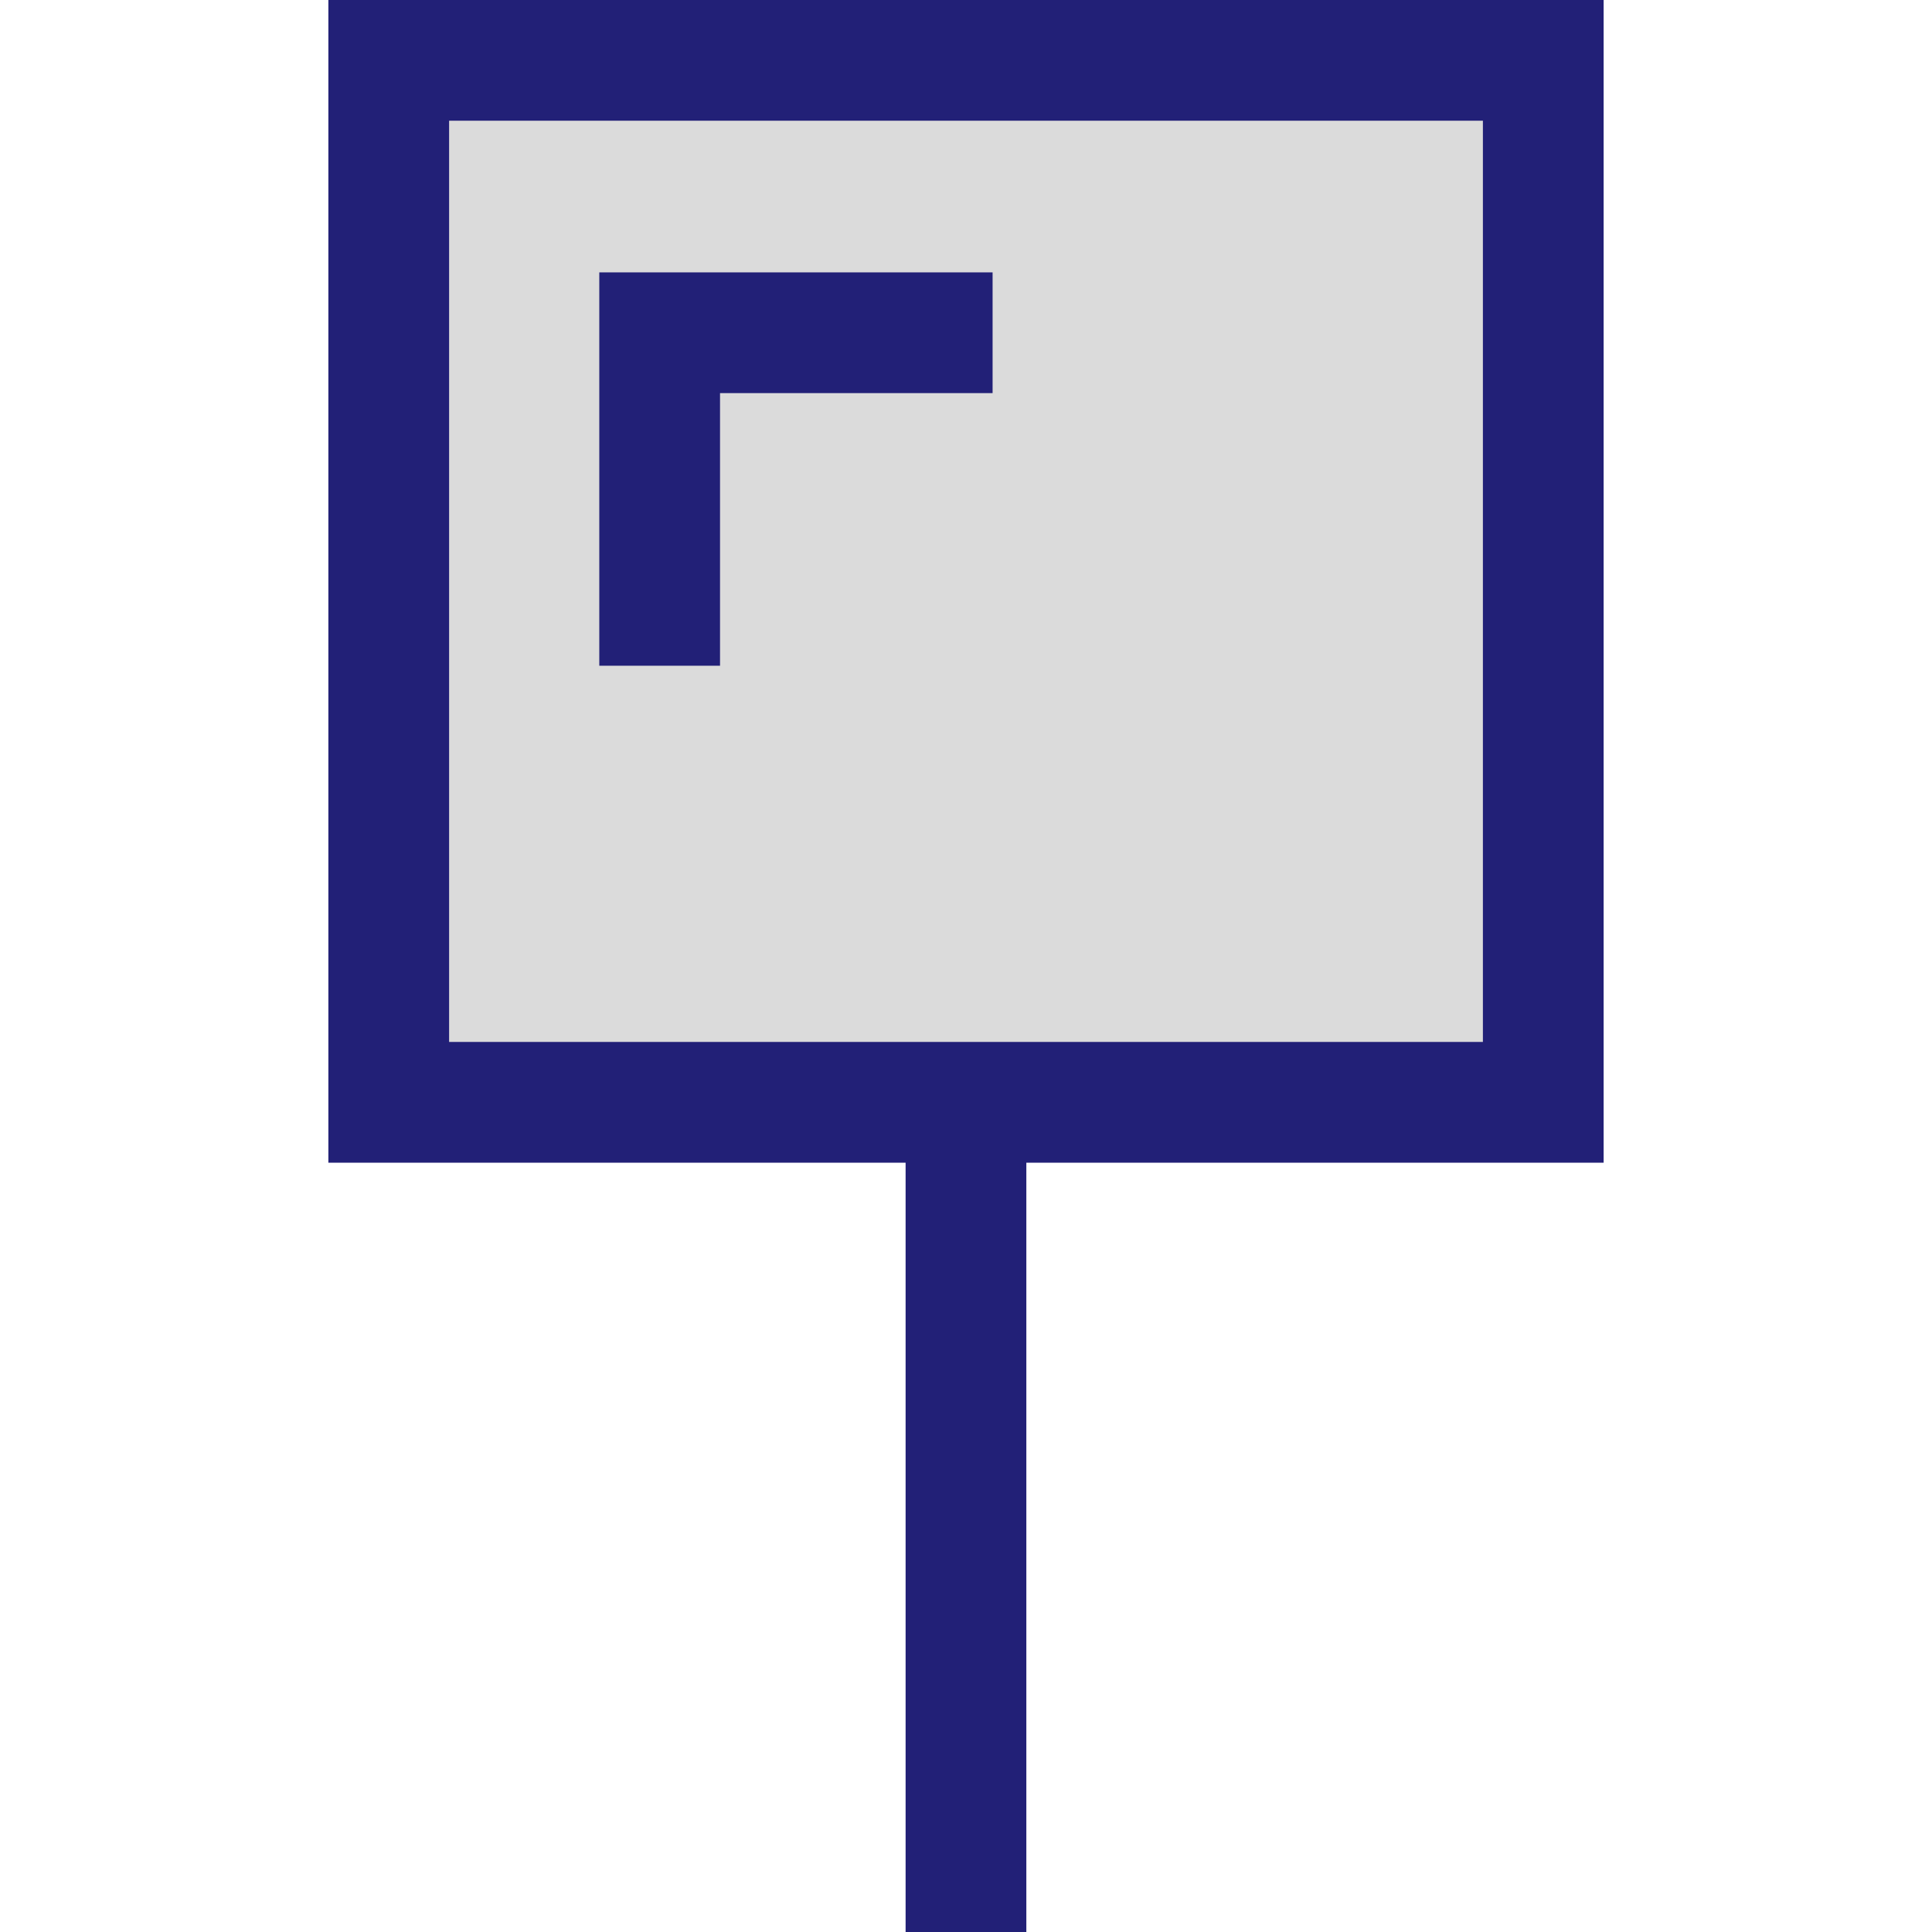
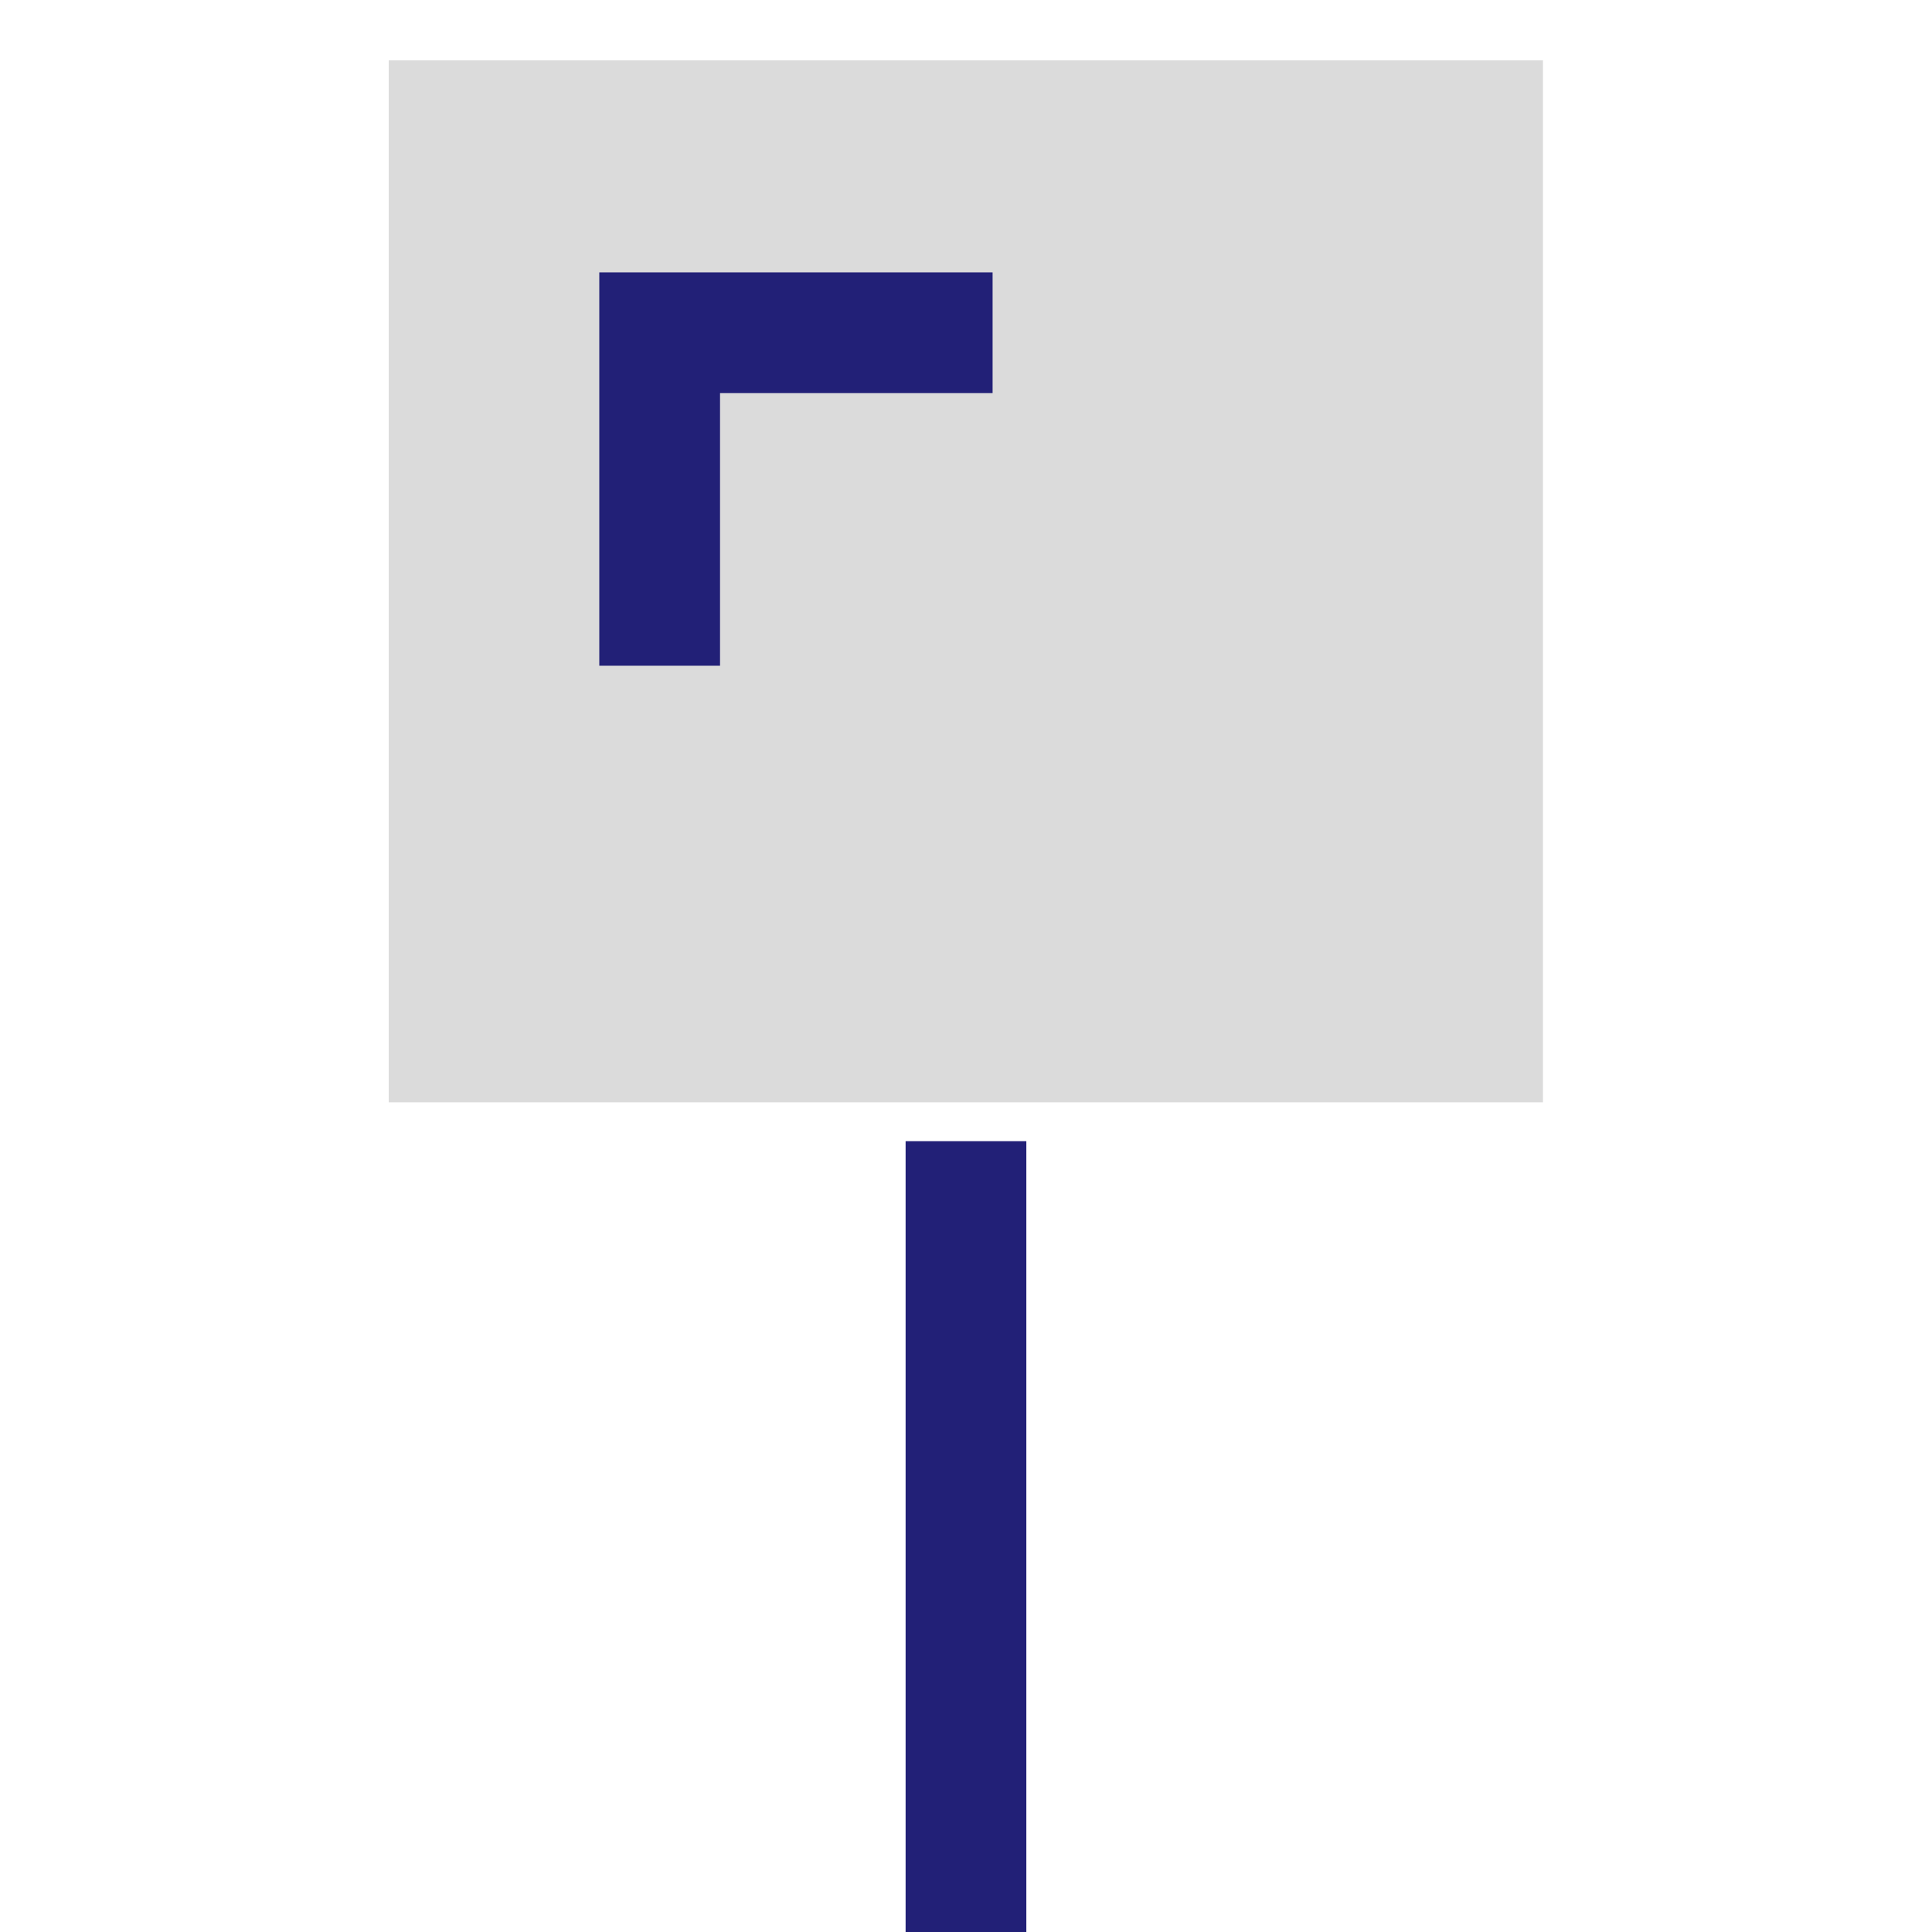
<svg xmlns="http://www.w3.org/2000/svg" version="1.1" id="Layer_1" viewBox="0 0 512.064 512.064" xml:space="preserve">
  <rect x="240.024" y="302.464" style="fill:#222077;" width="32" height="209.6" />
  <rect x="103.032" y="16" style="fill:#DBDBDB;" width="305.92" height="276.16" />
  <g>
-     <path style="fill:#222077;" d="M425.032,308.16h-338V0h338V308.16z M119.032,276.16h274V32h-274V276.16z" />
    <polygon style="fill:#222077;" points="190.84,176.448 158.84,176.448 158.84,72.192 263.08,72.192 263.08,104.192 190.84,104.192     " />
  </g>
</svg>